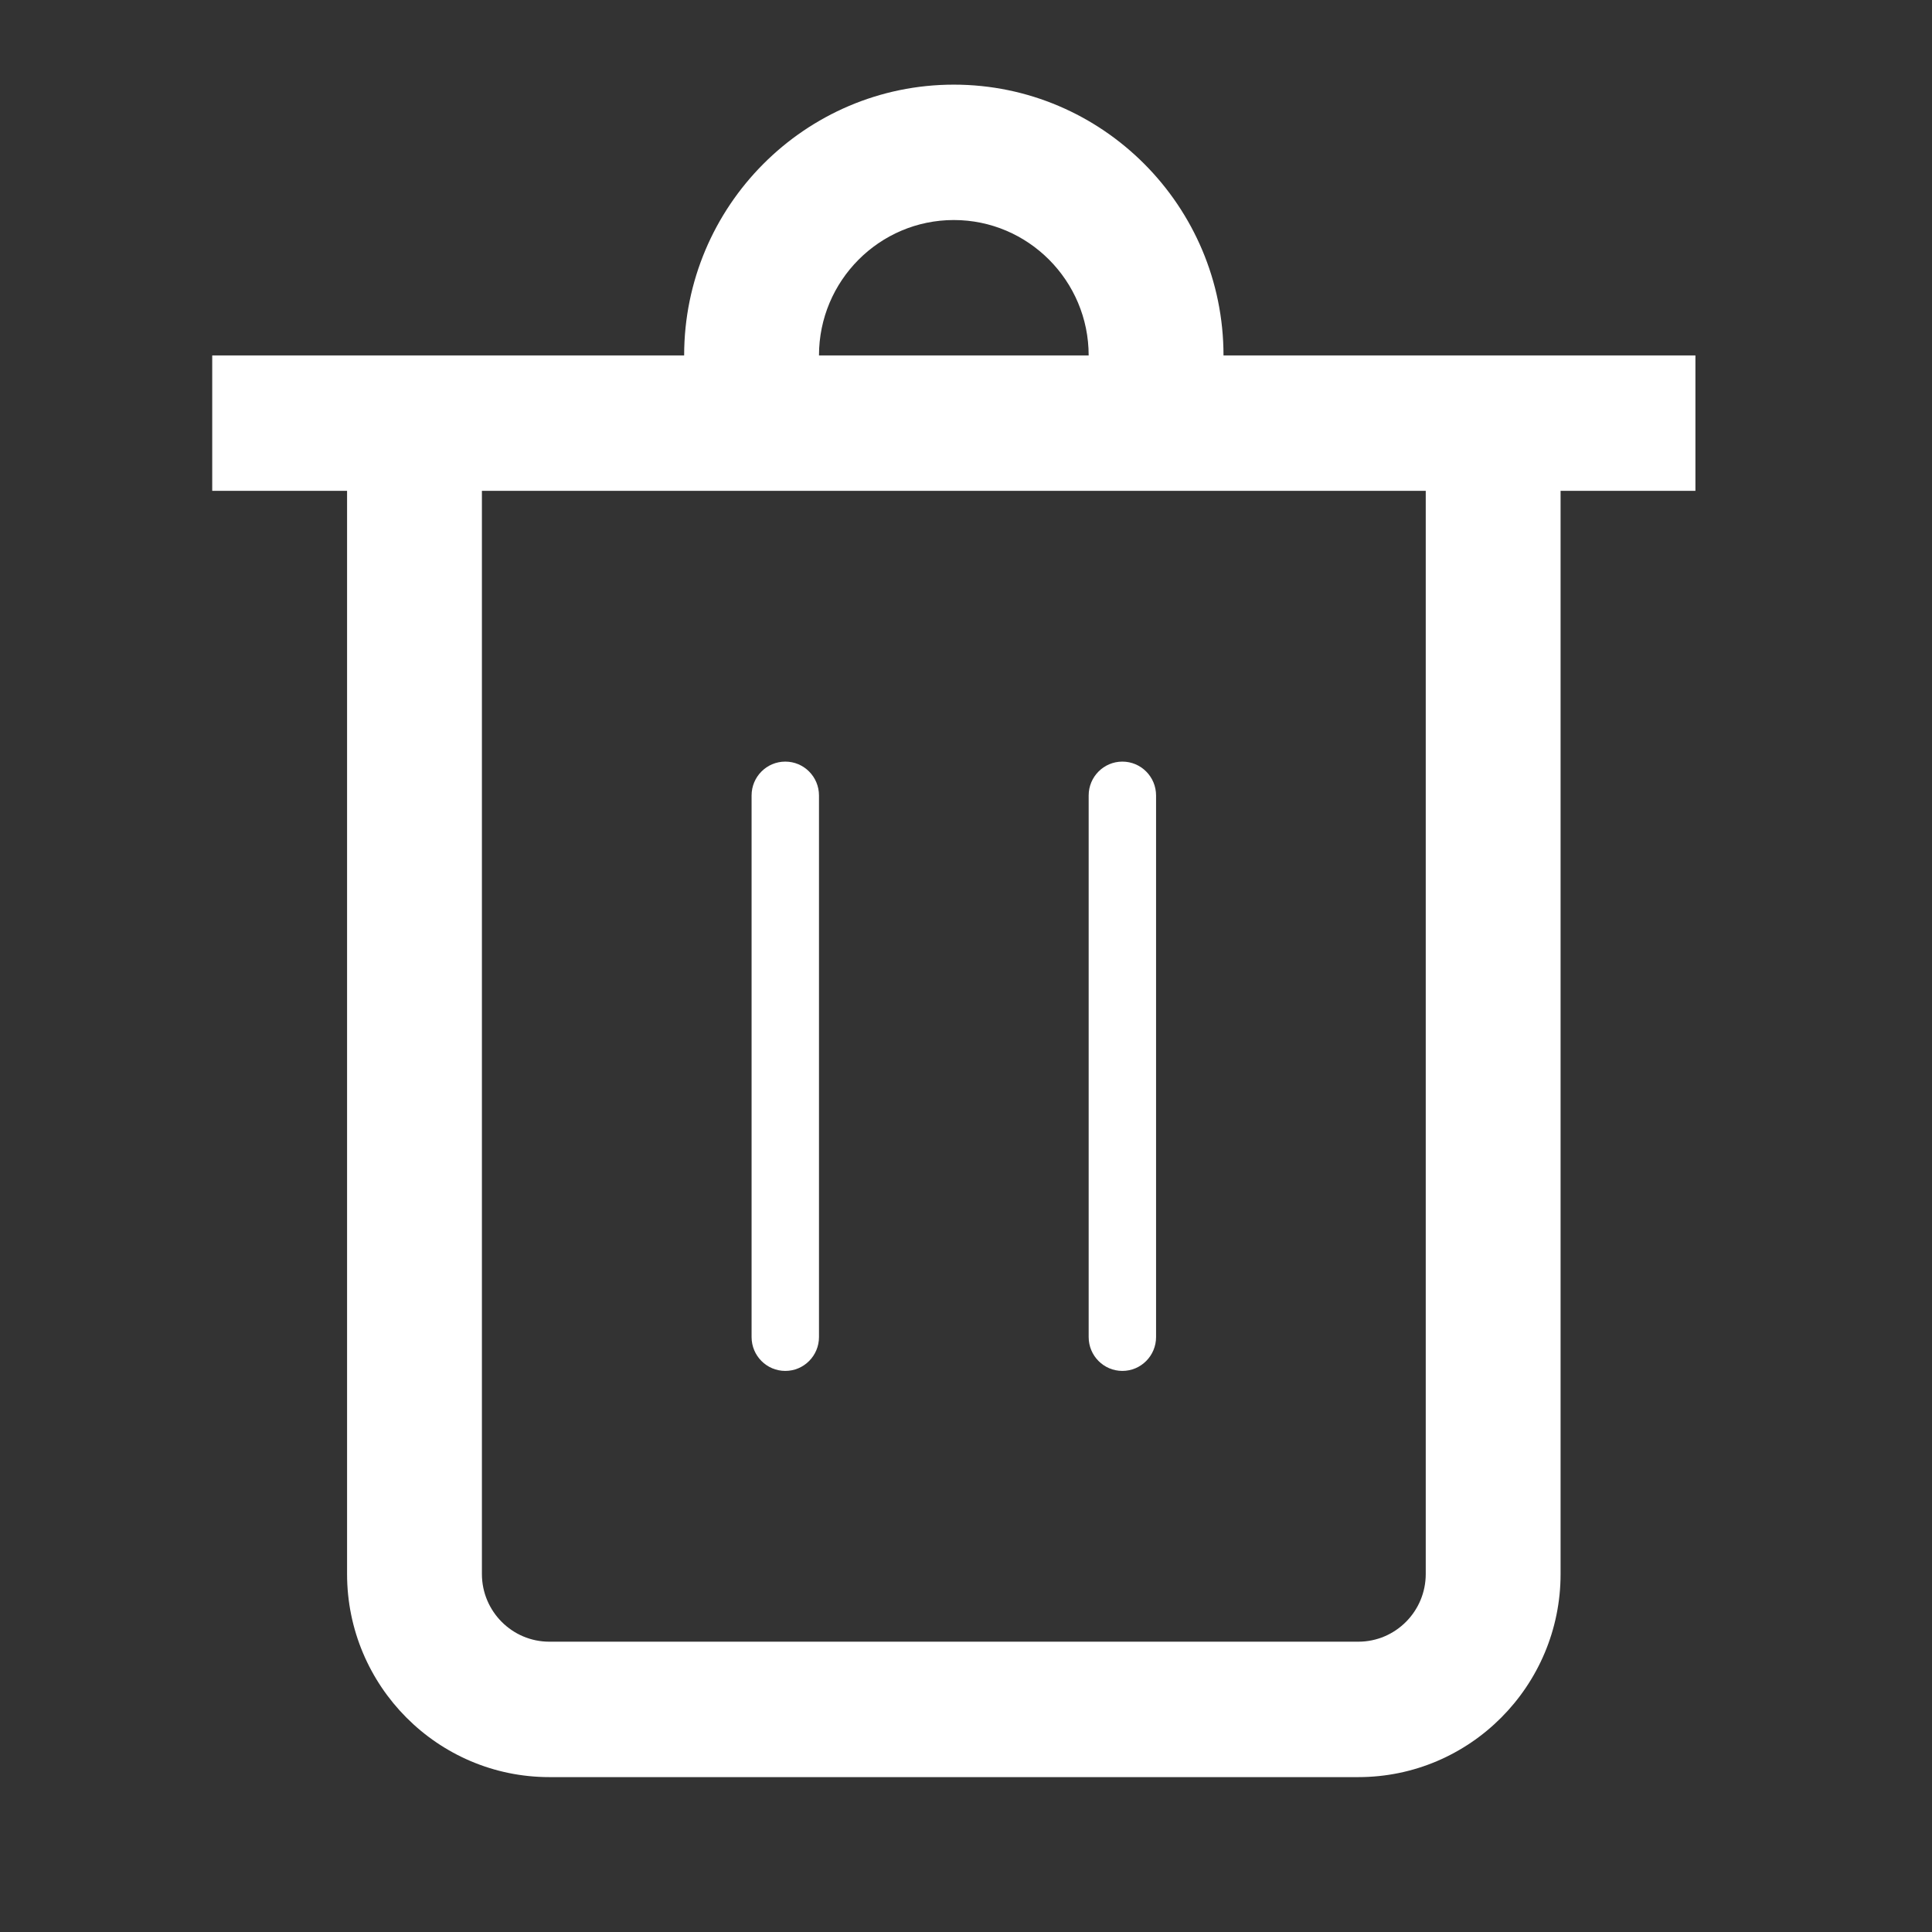
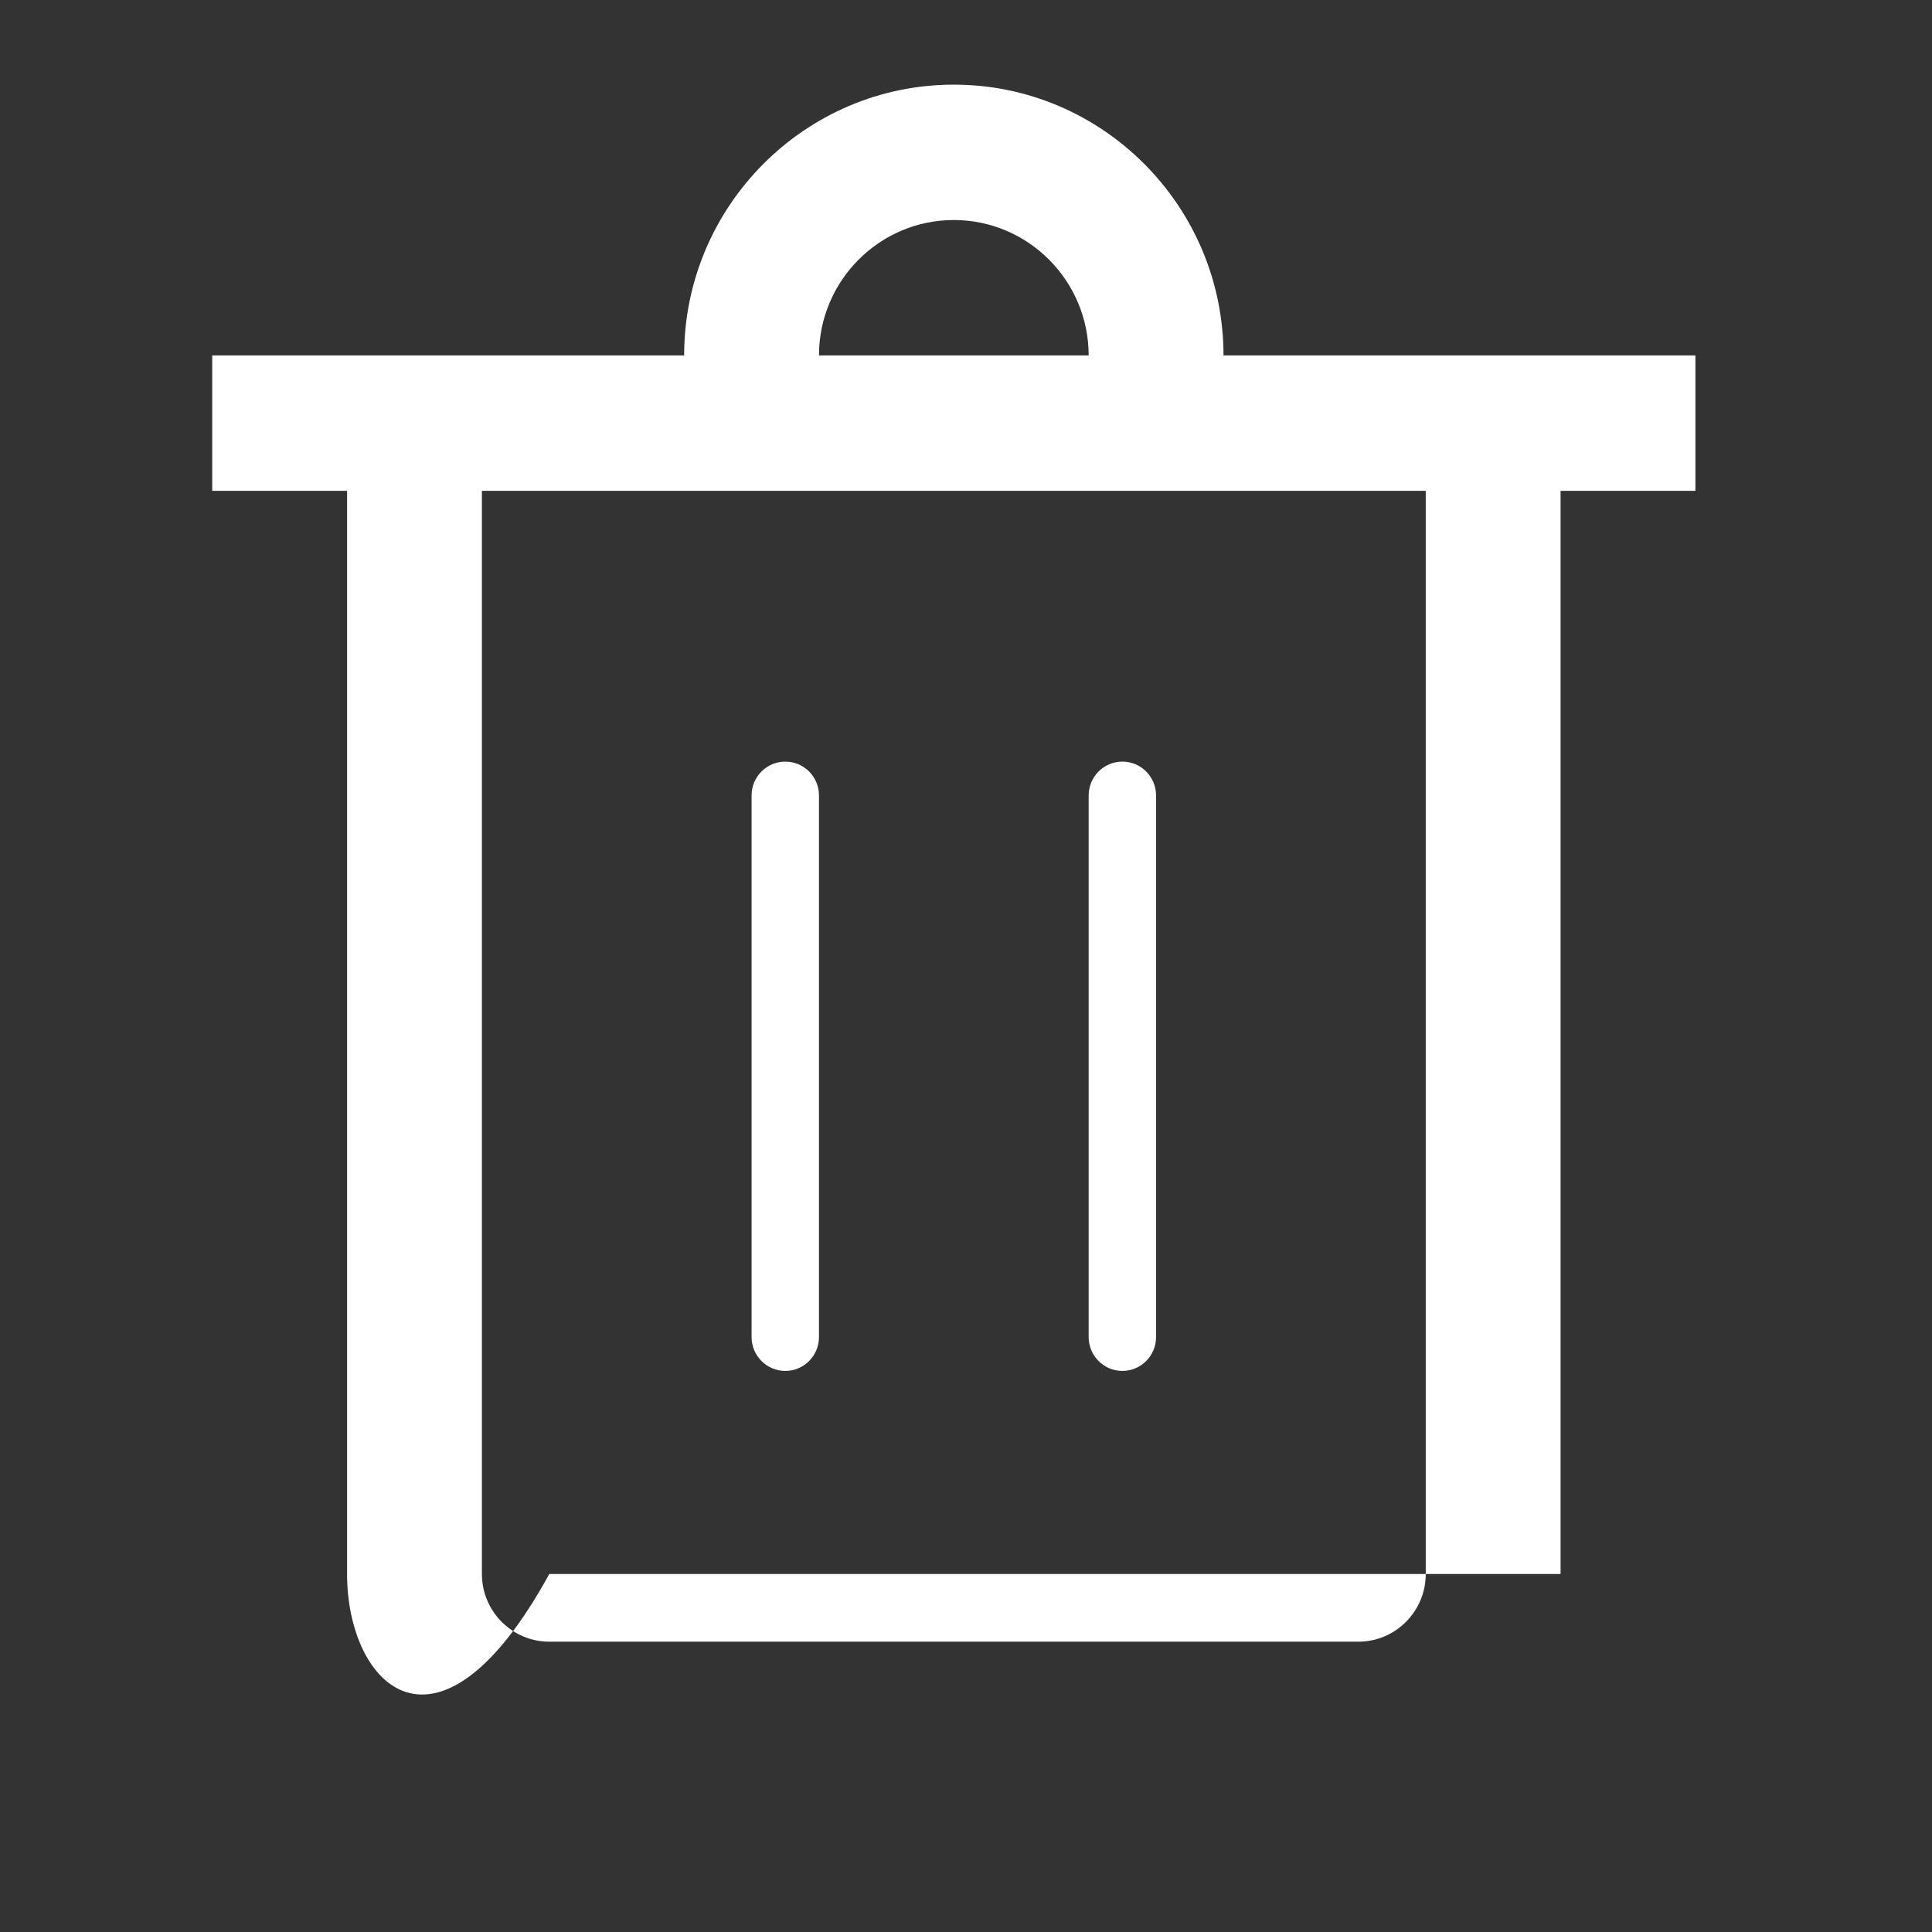
<svg xmlns="http://www.w3.org/2000/svg" width="53" height="53" viewBox="0 0 53 53" fill="none">
  <rect x="0" y="0" width="53" height="53" fill="#333333" stroke="none" />
-   <path fill-rule="evenodd" clip-rule="evenodd" d="M39.112 13.465H13.22V43.179C13.22 44.203 14.05 45.036 15.069 45.036H37.263C38.283 45.036 39.112 44.203 39.112 43.179V13.465ZM22.467 9.751H29.865C29.865 7.702 28.206 6.036 26.166 6.036C24.126 6.036 22.467 7.702 22.467 9.751ZM46.51 13.465H42.811V43.179C42.811 46.251 40.323 48.751 37.263 48.751H15.069C12.01 48.751 9.521 46.251 9.521 43.179V13.465H5.822V9.751H18.768C18.768 5.655 22.087 2.322 26.166 2.322C30.245 2.322 33.564 5.655 33.564 9.751H46.51V13.465ZM30.79 37.608C31.3 37.608 31.714 37.192 31.714 36.679V21.822C31.714 21.309 31.3 20.893 30.79 20.893C30.279 20.893 29.865 21.309 29.865 21.822V36.679C29.865 37.192 30.279 37.608 30.79 37.608ZM20.618 36.679V21.822C20.618 21.309 21.032 20.893 21.543 20.893C22.053 20.893 22.467 21.309 22.467 21.822V36.679C22.467 37.192 22.053 37.608 21.543 37.608C21.032 37.608 20.618 37.192 20.618 36.679Z" fill="white" />
+   <path fill-rule="evenodd" clip-rule="evenodd" d="M39.112 13.465H13.22V43.179C13.22 44.203 14.05 45.036 15.069 45.036H37.263C38.283 45.036 39.112 44.203 39.112 43.179V13.465ZM22.467 9.751H29.865C29.865 7.702 28.206 6.036 26.166 6.036C24.126 6.036 22.467 7.702 22.467 9.751ZM46.51 13.465H42.811V43.179H15.069C12.01 48.751 9.521 46.251 9.521 43.179V13.465H5.822V9.751H18.768C18.768 5.655 22.087 2.322 26.166 2.322C30.245 2.322 33.564 5.655 33.564 9.751H46.51V13.465ZM30.79 37.608C31.3 37.608 31.714 37.192 31.714 36.679V21.822C31.714 21.309 31.3 20.893 30.79 20.893C30.279 20.893 29.865 21.309 29.865 21.822V36.679C29.865 37.192 30.279 37.608 30.79 37.608ZM20.618 36.679V21.822C20.618 21.309 21.032 20.893 21.543 20.893C22.053 20.893 22.467 21.309 22.467 21.822V36.679C22.467 37.192 22.053 37.608 21.543 37.608C21.032 37.608 20.618 37.192 20.618 36.679Z" fill="white" />
</svg>